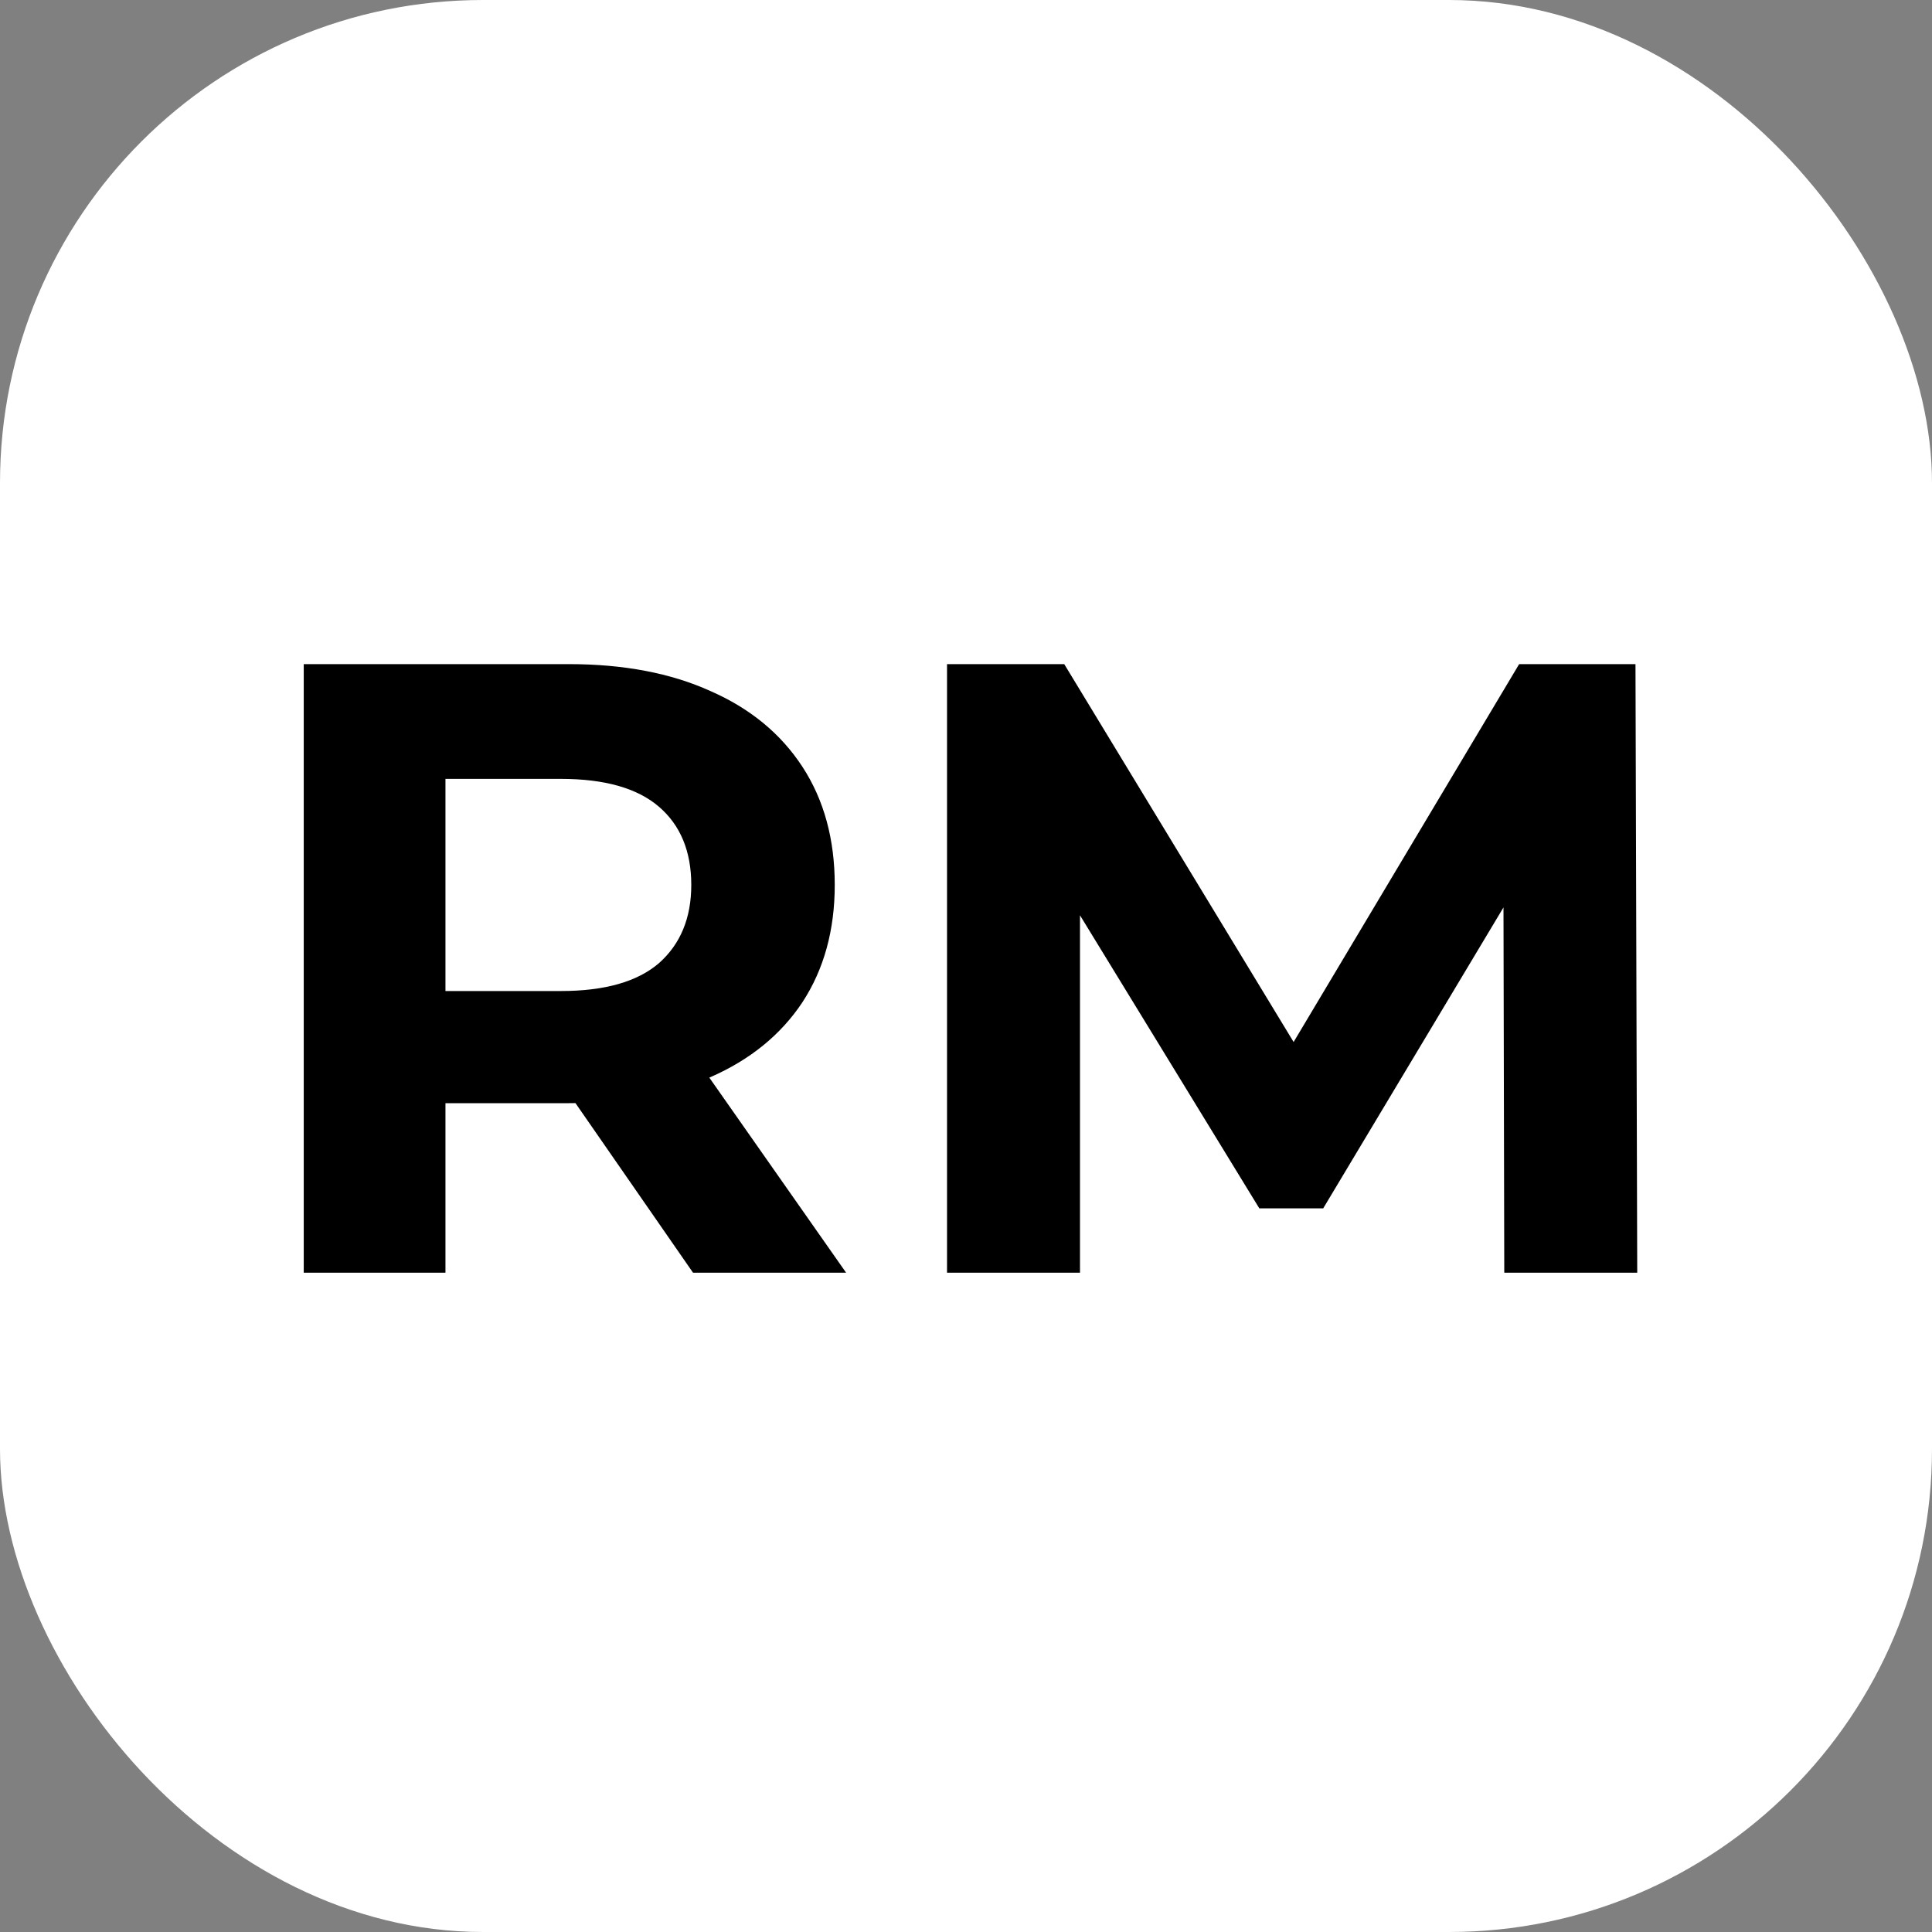
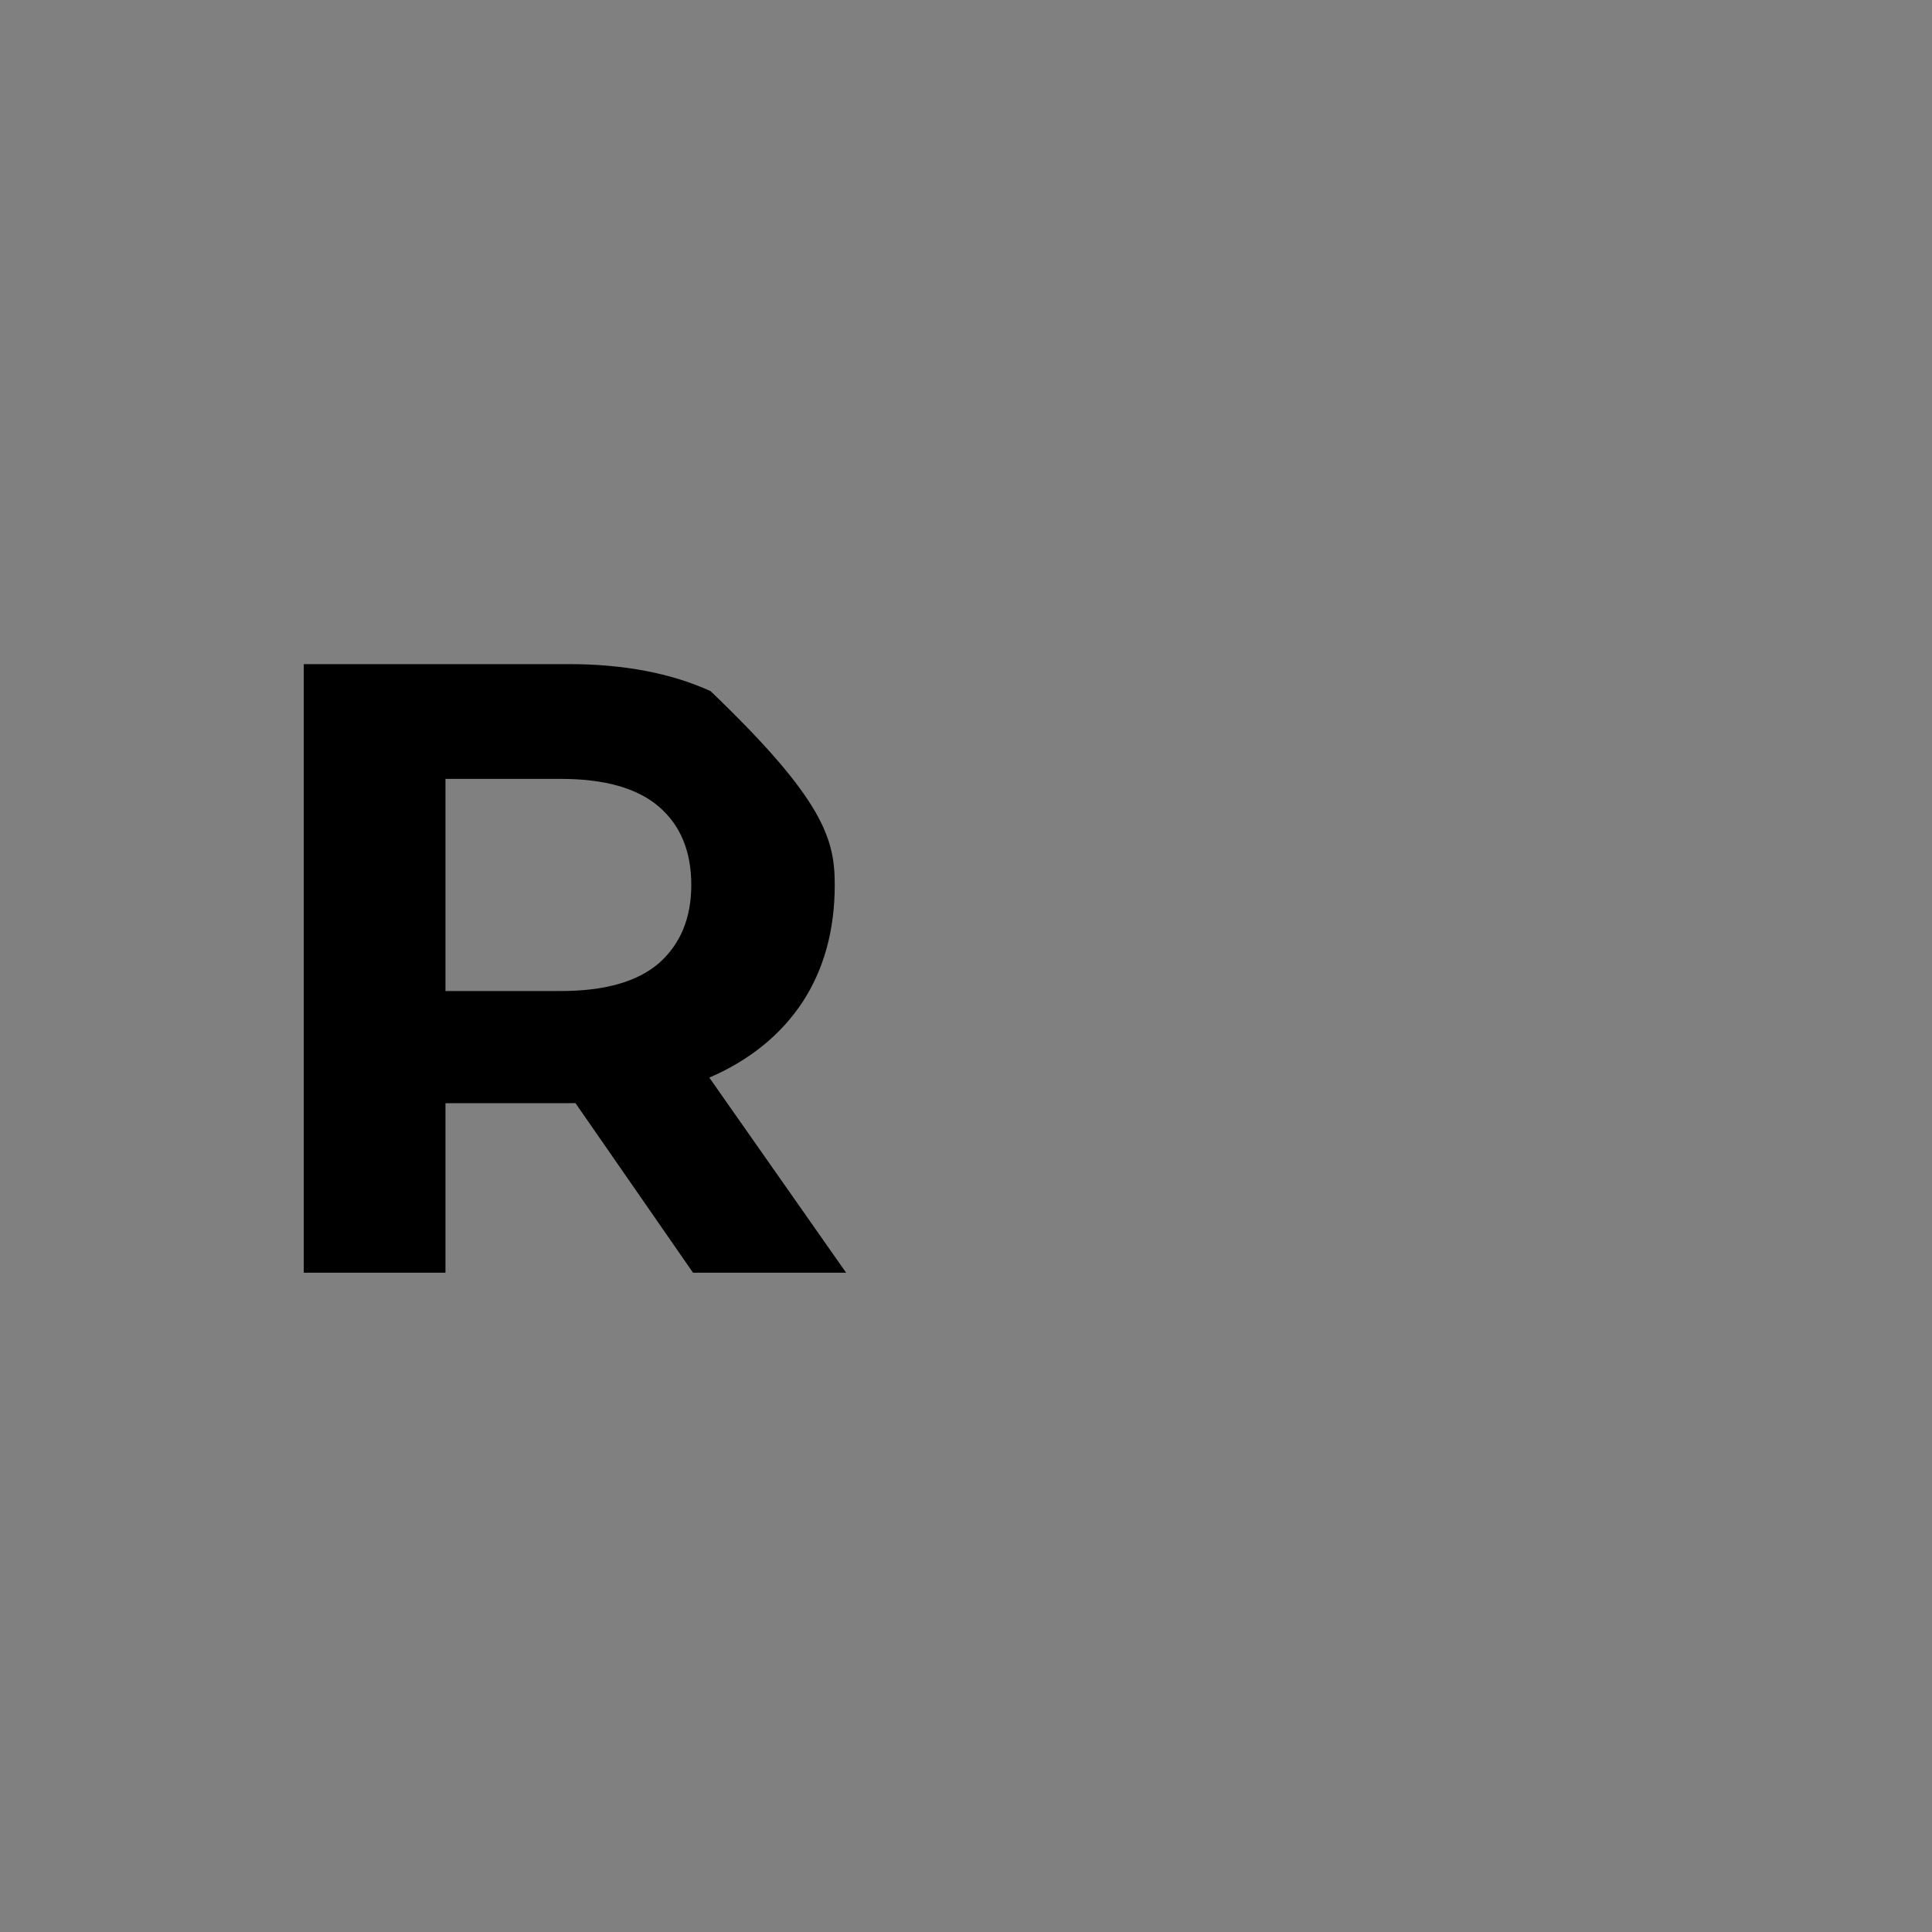
<svg xmlns="http://www.w3.org/2000/svg" width="128" height="128" viewBox="0 0 128 128" fill="none">
  <rect x="0" y="0" width="128" height="128" fill="#808080" stroke="none" />
-   <rect width="128" height="128" rx="32" fill="white" />
-   <path d="M20.124 84.32V44H37.685C41.317 44 44.447 44.595 47.074 45.786C49.702 46.938 51.73 48.608 53.16 50.797C54.589 52.986 55.304 55.597 55.304 58.63C55.304 61.626 54.589 64.218 53.16 66.406C51.73 68.557 49.702 70.208 47.074 71.36C44.447 72.512 41.317 73.088 37.685 73.088H25.34L29.513 68.998V84.32H20.124ZM45.915 84.32L35.773 69.69H45.799L56.057 84.32H45.915ZM29.513 70.035L25.34 65.658H37.163C40.061 65.658 42.225 65.043 43.655 63.814C45.084 62.547 45.799 60.819 45.799 58.63C45.799 56.403 45.084 54.675 43.655 53.446C42.225 52.218 40.061 51.603 37.163 51.603H25.34L29.513 47.168V70.035Z" fill="black" />
-   <path d="M62.743 84.32V44H70.509L87.78 72.454H83.665L100.647 44H108.355L108.471 84.32H99.662L99.604 57.421H101.226L87.665 80.058H83.434L69.582 57.421H71.552V84.32H62.743Z" fill="black" />
+   <path d="M20.124 84.32V44H37.685C41.317 44 44.447 44.595 47.074 45.786C54.589 52.986 55.304 55.597 55.304 58.63C55.304 61.626 54.589 64.218 53.16 66.406C51.73 68.557 49.702 70.208 47.074 71.36C44.447 72.512 41.317 73.088 37.685 73.088H25.34L29.513 68.998V84.32H20.124ZM45.915 84.32L35.773 69.69H45.799L56.057 84.32H45.915ZM29.513 70.035L25.34 65.658H37.163C40.061 65.658 42.225 65.043 43.655 63.814C45.084 62.547 45.799 60.819 45.799 58.63C45.799 56.403 45.084 54.675 43.655 53.446C42.225 52.218 40.061 51.603 37.163 51.603H25.34L29.513 47.168V70.035Z" fill="black" />
</svg>